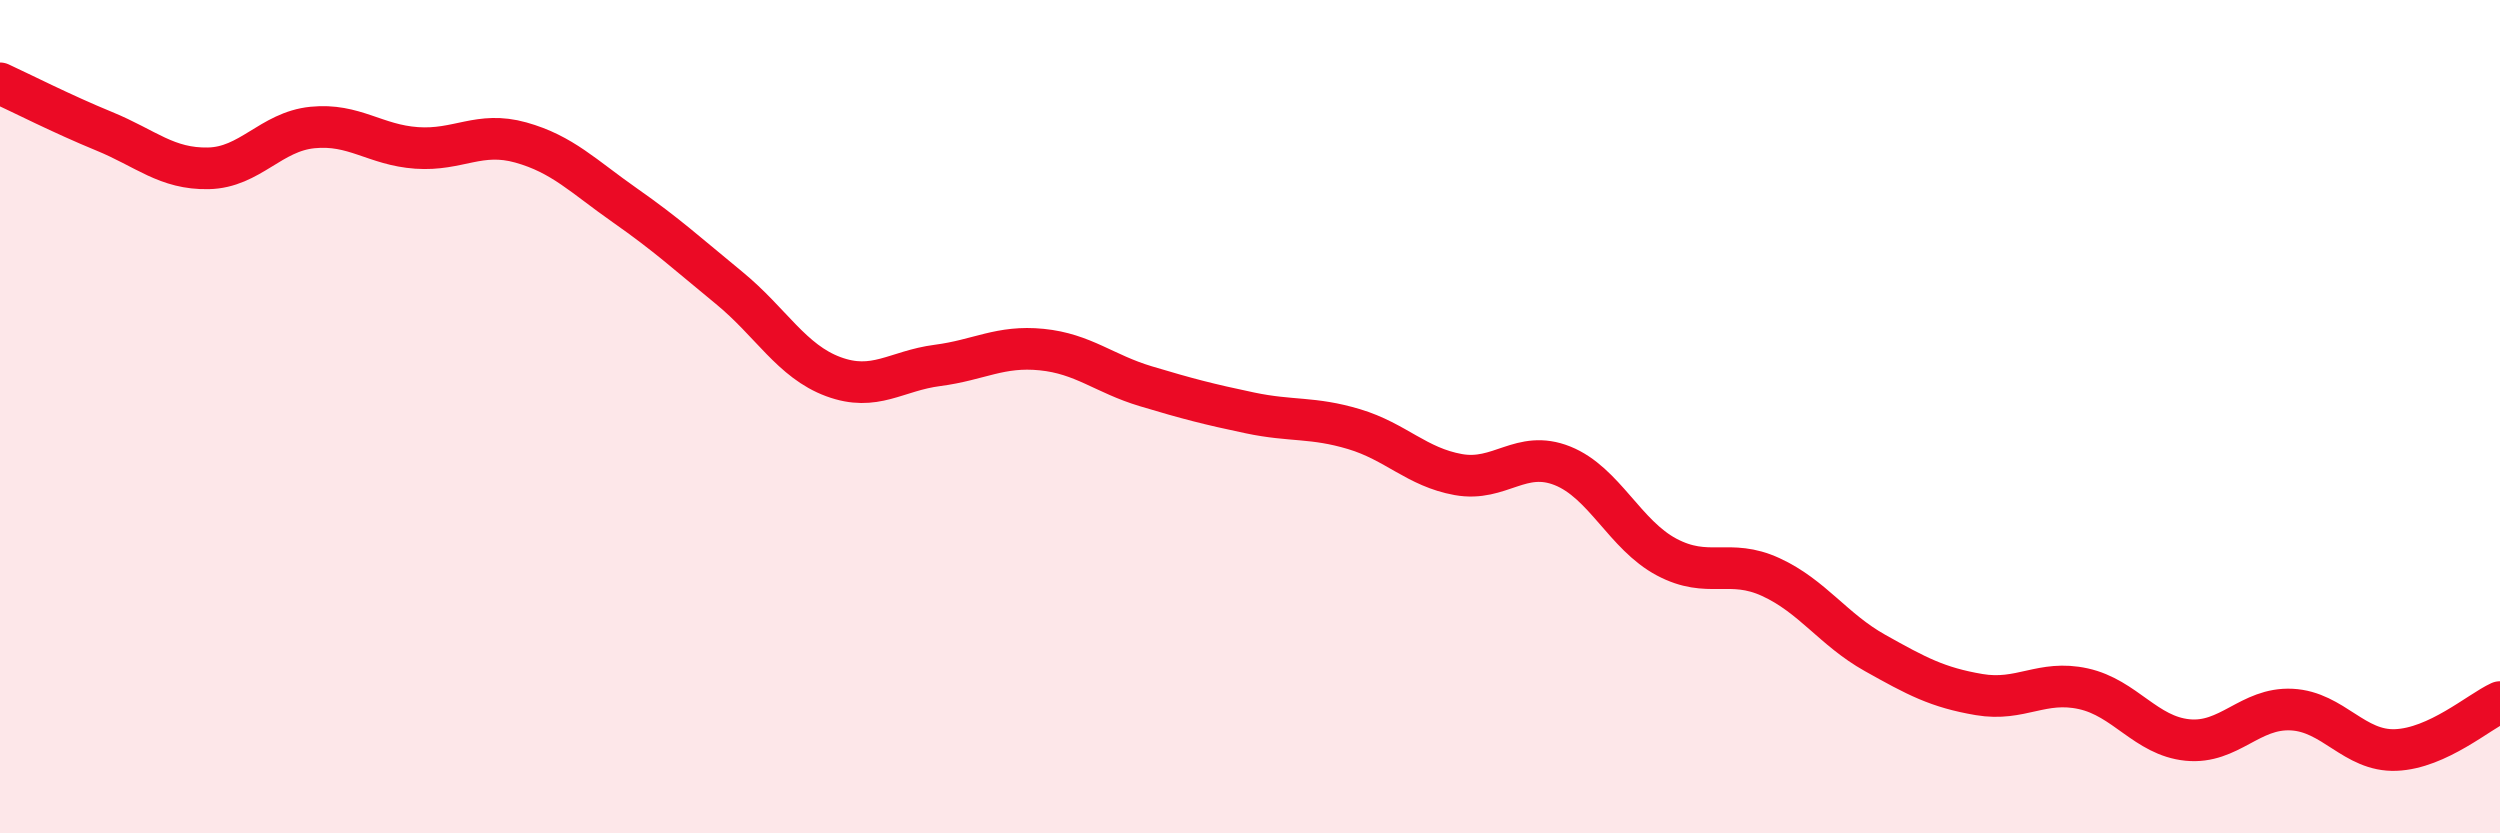
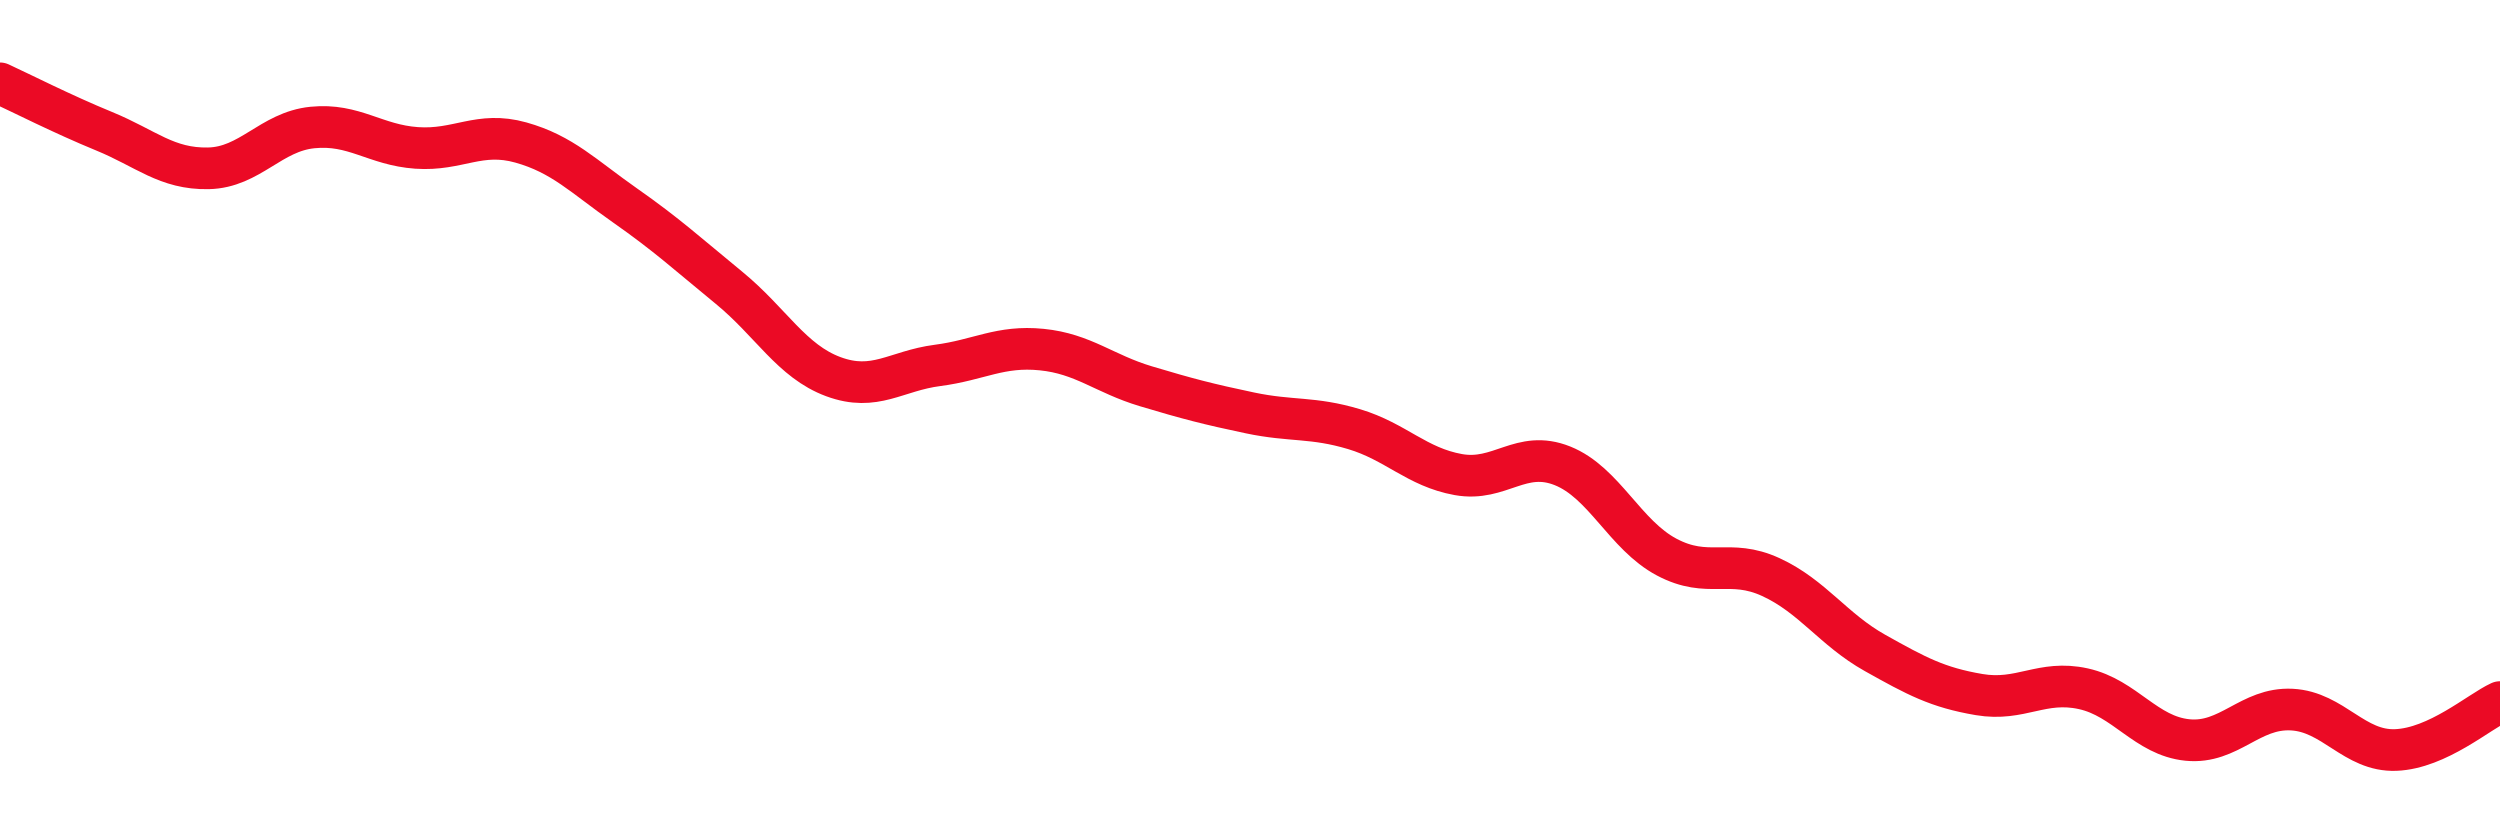
<svg xmlns="http://www.w3.org/2000/svg" width="60" height="20" viewBox="0 0 60 20">
-   <path d="M 0,2 C 0.5,2.23 1.5,2.74 2.5,3.15 C 3.5,3.56 4,4.06 5,4.04 C 6,4.02 6.5,3.16 7.5,3.06 C 8.5,2.96 9,3.48 10,3.55 C 11,3.62 11.5,3.14 12.5,3.42 C 13.5,3.7 14,4.23 15,4.93 C 16,5.63 16.5,6.09 17.5,6.91 C 18.5,7.73 19,8.67 20,9.04 C 21,9.41 21.5,8.9 22.5,8.77 C 23.5,8.64 24,8.29 25,8.39 C 26,8.49 26.5,8.97 27.5,9.27 C 28.5,9.57 29,9.7 30,9.91 C 31,10.12 31.5,10 32.5,10.3 C 33.5,10.6 34,11.21 35,11.39 C 36,11.57 36.5,10.78 37.5,11.18 C 38.5,11.58 39,12.84 40,13.37 C 41,13.9 41.5,13.39 42.5,13.85 C 43.5,14.31 44,15.11 45,15.67 C 46,16.23 46.5,16.5 47.5,16.67 C 48.5,16.84 49,16.31 50,16.53 C 51,16.75 51.5,17.66 52.5,17.76 C 53.5,17.86 54,16.98 55,17.03 C 56,17.08 56.5,18.04 57.5,18 C 58.5,17.96 59.5,17.08 60,16.85L60 20L0 20Z" fill="#EB0A25" opacity="0.1" stroke-linecap="round" stroke-linejoin="round" />
  <path d="M 0,2 C 0.5,2.23 1.5,2.74 2.5,3.15 C 3.5,3.56 4,4.06 5,4.04 C 6,4.02 6.5,3.16 7.5,3.06 C 8.5,2.96 9,3.48 10,3.55 C 11,3.62 11.5,3.14 12.5,3.42 C 13.5,3.7 14,4.23 15,4.93 C 16,5.63 16.5,6.09 17.5,6.91 C 18.5,7.73 19,8.67 20,9.04 C 21,9.41 21.5,8.9 22.5,8.77 C 23.5,8.64 24,8.29 25,8.39 C 26,8.49 26.5,8.97 27.5,9.27 C 28.5,9.57 29,9.7 30,9.91 C 31,10.12 31.5,10 32.5,10.3 C 33.5,10.6 34,11.21 35,11.39 C 36,11.57 36.5,10.78 37.5,11.18 C 38.5,11.58 39,12.84 40,13.37 C 41,13.9 41.5,13.39 42.5,13.85 C 43.5,14.31 44,15.11 45,15.67 C 46,16.23 46.5,16.5 47.5,16.67 C 48.5,16.84 49,16.31 50,16.53 C 51,16.75 51.5,17.66 52.5,17.76 C 53.5,17.86 54,16.98 55,17.03 C 56,17.08 56.5,18.04 57.5,18 C 58.5,17.96 59.5,17.08 60,16.85" stroke="#EB0A25" stroke-width="1" fill="none" stroke-linecap="round" stroke-linejoin="round" />
</svg>